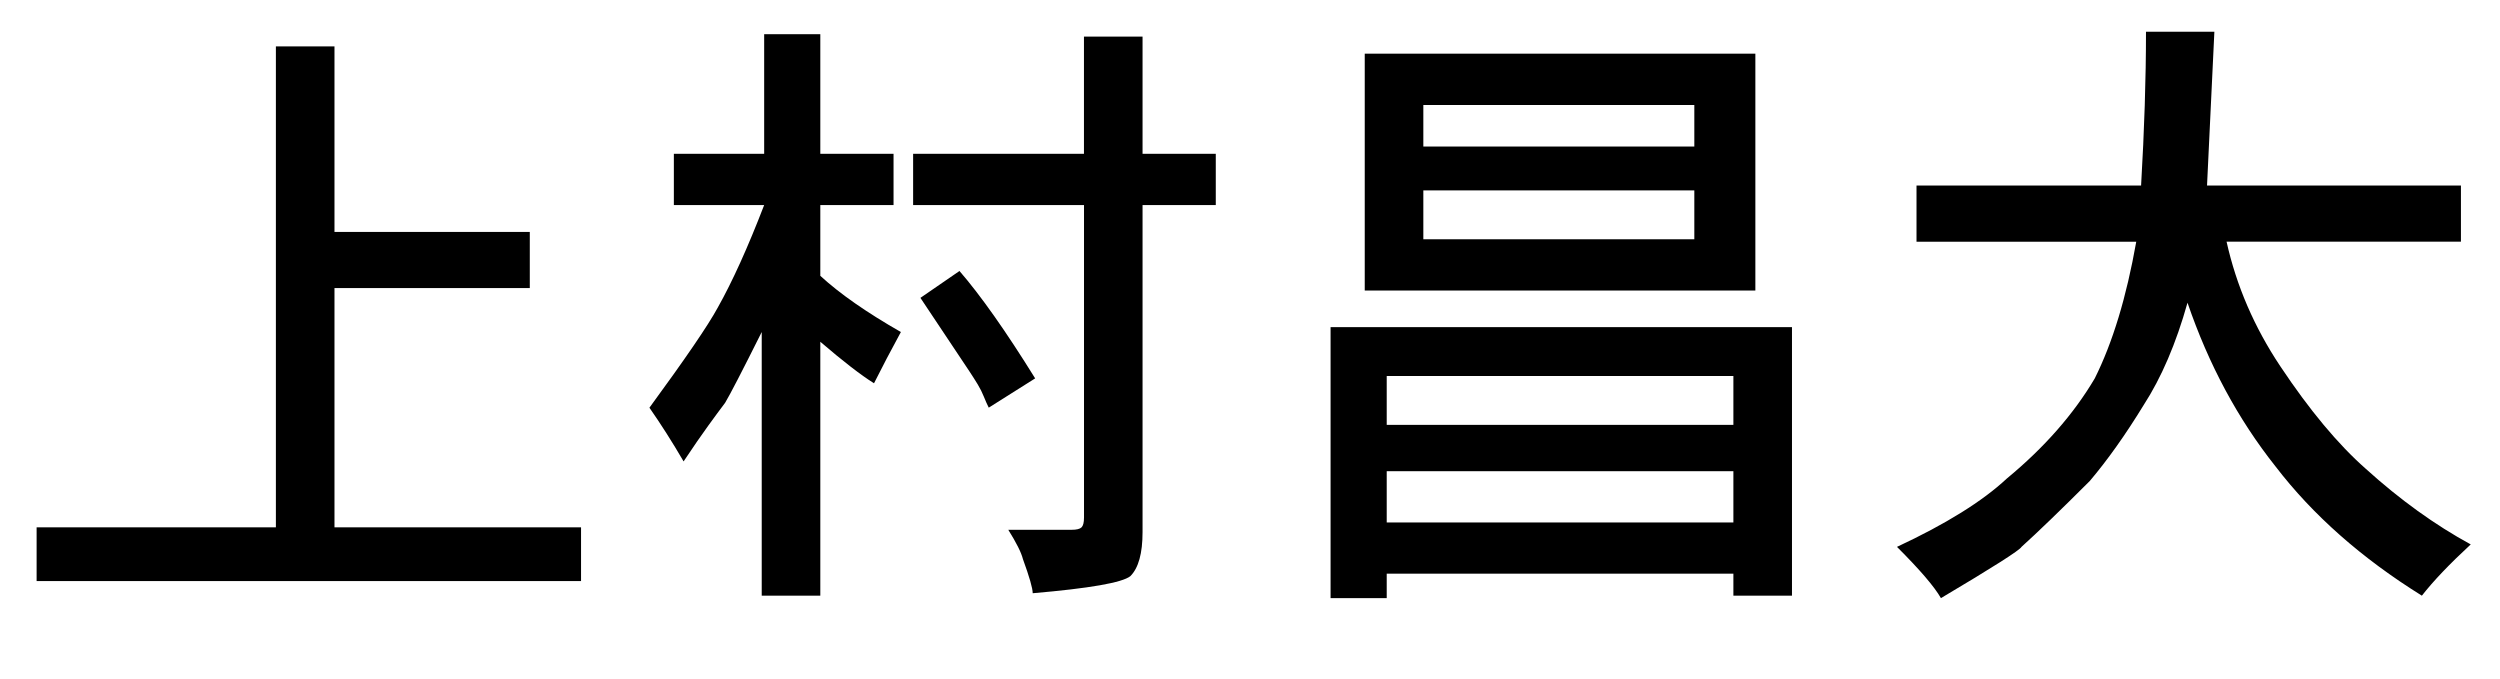
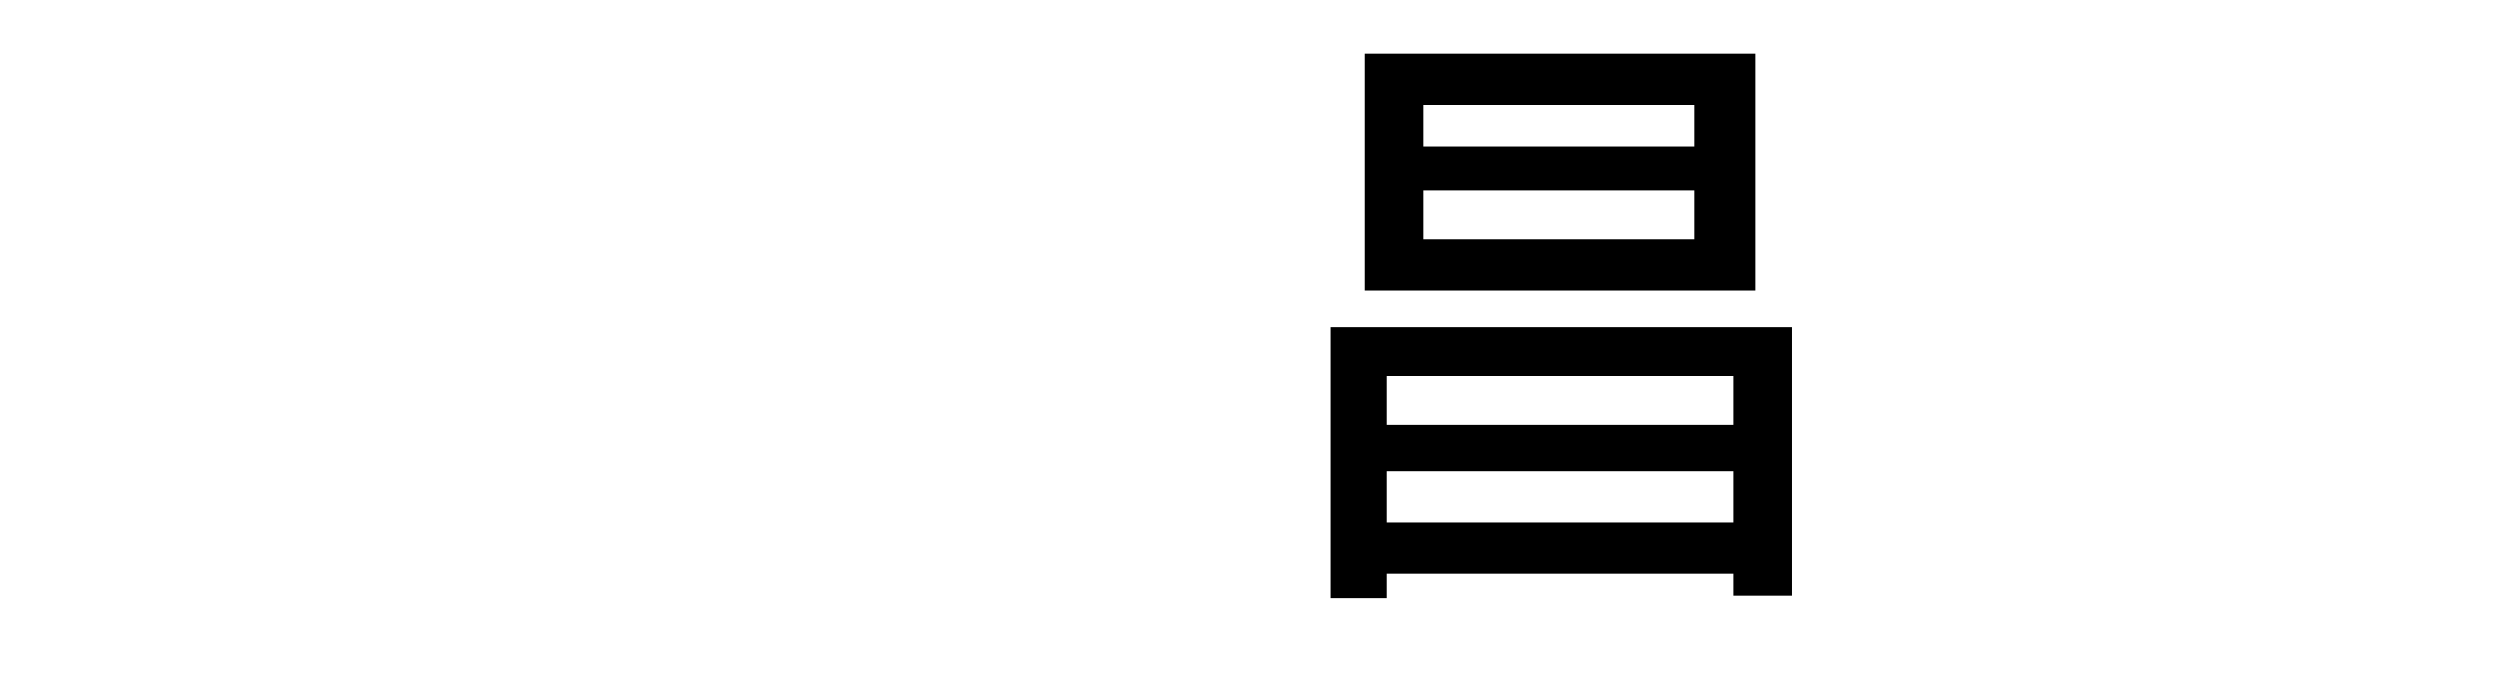
<svg xmlns="http://www.w3.org/2000/svg" version="1.1" id="レイヤー_1" x="0px" y="0px" width="48px" height="13.031px" viewBox="0 0 48 13.031" enable-background="new 0 0 48 13.031" xml:space="preserve">
  <g enable-background="new    ">
-     <path d="M5.297,10.125V0.891h1.125v3.562h3.75v1.078h-3.75v4.594h4.734v1.031H0.703v-1.031H5.297z" />
-     <path d="M14.672,2.953V0.656h1.078v2.297h1.406v0.984H15.75v1.359C16.125,5.641,16.641,6,17.297,6.375   c-0.188,0.344-0.359,0.672-0.516,0.984c-0.25-0.156-0.594-0.422-1.031-0.797v4.875h-1.125V6.375   c-0.375,0.75-0.609,1.203-0.703,1.359c-0.094,0.125-0.204,0.273-0.328,0.445c-0.125,0.172-0.281,0.398-0.469,0.68   c-0.219-0.375-0.438-0.719-0.656-1.031c0.687-0.938,1.125-1.578,1.312-1.922c0.281-0.5,0.578-1.156,0.891-1.969h-1.734V2.953   H14.672z M20.812,2.953v-2.25h1.125v2.25h1.406v0.984h-1.406v6.281c0,0.406-0.078,0.688-0.234,0.844   c-0.157,0.125-0.781,0.234-1.875,0.328c0-0.094-0.063-0.312-0.188-0.656c-0.031-0.125-0.125-0.312-0.281-0.562h1.219   c0.094,0,0.156-0.016,0.188-0.047c0.031-0.031,0.047-0.094,0.047-0.188v-6h-3.281V2.953H20.812z M17.672,5.719l0.75-0.516   c0.406,0.469,0.891,1.156,1.453,2.062l-0.891,0.562c-0.031-0.062-0.063-0.133-0.094-0.211c-0.031-0.078-0.07-0.156-0.117-0.234   s-0.102-0.164-0.164-0.258L17.672,5.719z" />
    <path d="M25.547,11.484V6.281h8.859v5.156h-1.125v-0.422h-6.656v0.469H25.547z M26.203,5.578V1.031h7.5v4.547H26.203z    M33.281,8.156V7.219h-6.656v0.938H33.281z M33.281,10.031V9.047h-6.656v0.984H33.281z M32.531,2.812V2.016h-5.203v0.797H32.531z    M32.531,4.594V3.656h-5.203v0.938H32.531z" />
-     <path d="M42.516,0.609l-0.141,2.953h4.875v1.078h-4.5c0.188,0.844,0.531,1.641,1.031,2.391c0.562,0.844,1.109,1.5,1.641,1.969   c0.656,0.594,1.328,1.078,2.016,1.453c-0.406,0.375-0.719,0.703-0.938,0.984c-1.156-0.719-2.094-1.547-2.812-2.484   C42.969,8.047,42.406,7,42,5.812c-0.219,0.781-0.5,1.438-0.844,1.969c-0.344,0.562-0.688,1.047-1.031,1.453   c-0.562,0.562-1,0.984-1.312,1.266c-0.031,0.062-0.547,0.391-1.547,0.984c-0.125-0.219-0.406-0.547-0.844-0.984   c0.938-0.438,1.641-0.875,2.109-1.312c0.719-0.594,1.281-1.234,1.688-1.922c0.344-0.688,0.609-1.562,0.797-2.625h-4.219V3.562   h4.312c0.062-1.062,0.094-2.047,0.094-2.953H42.516z" />
  </g>
</svg>